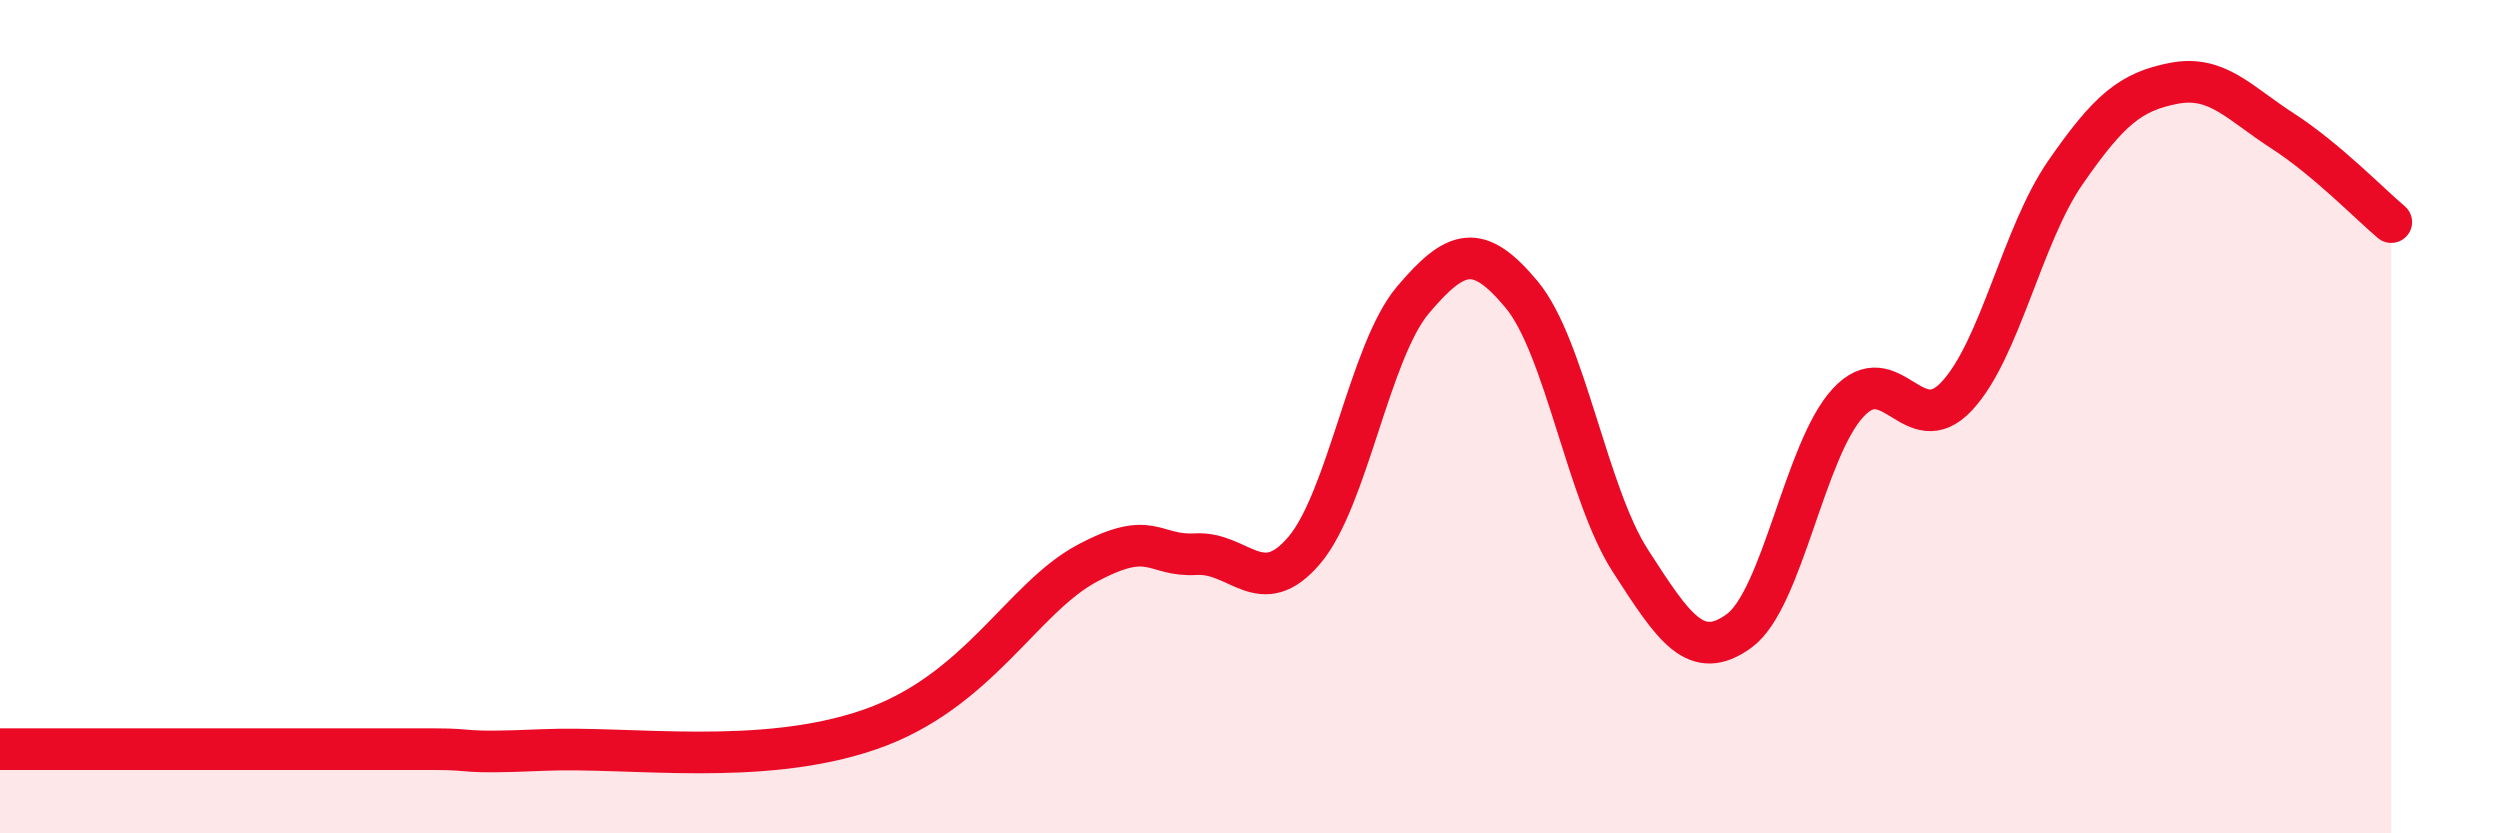
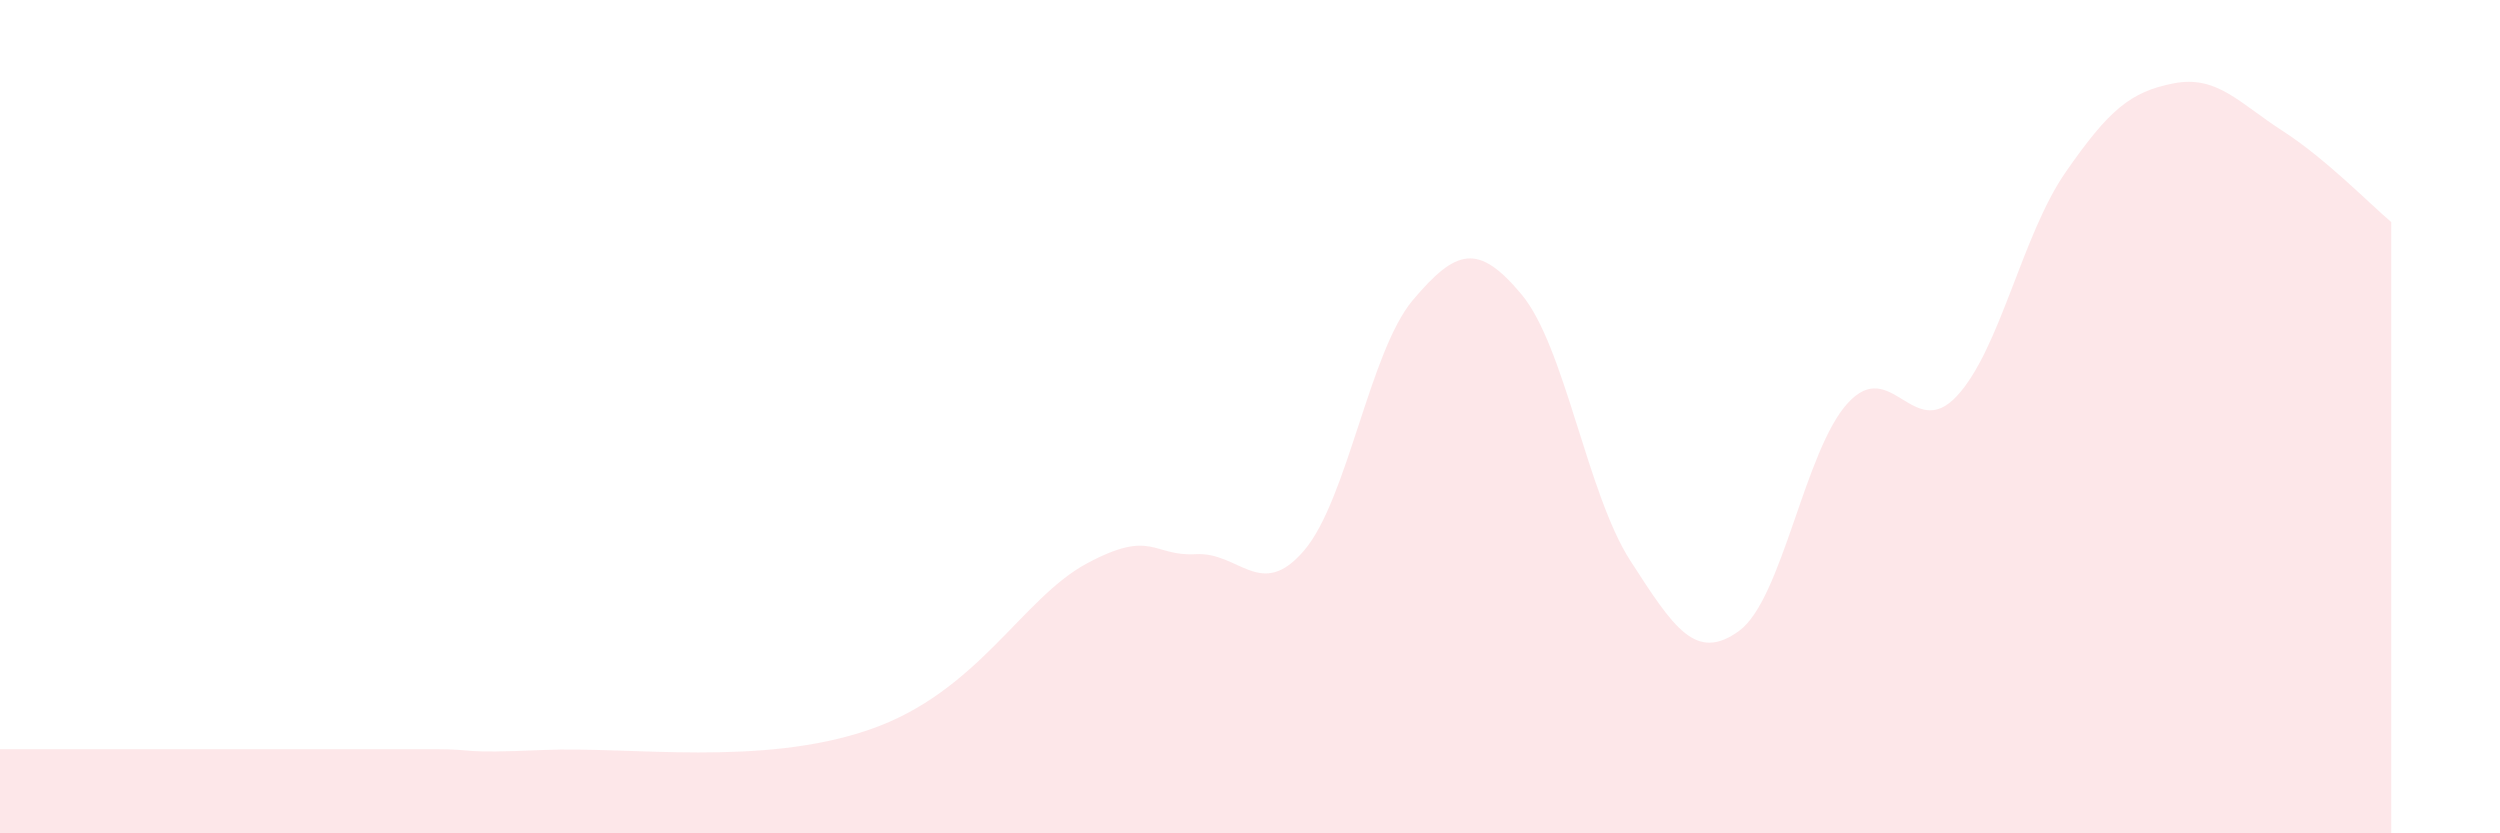
<svg xmlns="http://www.w3.org/2000/svg" width="60" height="20" viewBox="0 0 60 20">
  <path d="M 0,17.98 C 0.52,17.98 1.57,17.98 2.61,17.98 C 3.65,17.98 4.18,17.98 5.22,17.98 C 6.26,17.98 6.79,17.98 7.83,17.98 C 8.87,17.98 9.39,17.98 10.43,17.98 C 11.47,17.98 10.95,18.09 13.04,18 C 15.13,17.91 18.26,18.41 20.87,17.51 C 23.48,16.61 24.52,14.36 26.09,13.52 C 27.66,12.68 27.66,13.36 28.7,13.3 C 29.74,13.24 30.26,14.43 31.3,13.21 C 32.34,11.99 32.87,8.43 33.91,7.2 C 34.95,5.97 35.48,5.82 36.52,7.07 C 37.56,8.32 38.09,11.85 39.13,13.46 C 40.17,15.07 40.7,15.9 41.74,15.14 C 42.78,14.38 43.31,10.8 44.35,9.67 C 45.39,8.54 45.92,10.62 46.96,9.51 C 48,8.4 48.53,5.64 49.57,4.14 C 50.61,2.64 51.13,2.2 52.17,2 C 53.21,1.8 53.74,2.47 54.78,3.14 C 55.82,3.81 56.87,4.89 57.39,5.33L57.39 20L0 20Z" fill="#EB0A25" opacity="0.1" stroke-linecap="round" stroke-linejoin="round" />
-   <path d="M 0,17.98 C 0.52,17.98 1.57,17.98 2.61,17.98 C 3.65,17.98 4.18,17.98 5.22,17.98 C 6.26,17.98 6.79,17.98 7.83,17.98 C 8.87,17.98 9.39,17.98 10.43,17.98 C 11.47,17.98 10.95,18.09 13.04,18 C 15.13,17.91 18.26,18.41 20.87,17.51 C 23.48,16.61 24.52,14.36 26.09,13.52 C 27.66,12.68 27.66,13.36 28.7,13.3 C 29.74,13.24 30.26,14.43 31.3,13.21 C 32.34,11.99 32.87,8.43 33.91,7.2 C 34.95,5.97 35.48,5.82 36.52,7.07 C 37.56,8.32 38.09,11.85 39.13,13.46 C 40.17,15.07 40.7,15.9 41.74,15.14 C 42.78,14.38 43.31,10.8 44.35,9.67 C 45.39,8.54 45.92,10.62 46.96,9.51 C 48,8.4 48.53,5.64 49.57,4.14 C 50.61,2.64 51.13,2.2 52.17,2 C 53.21,1.8 53.74,2.47 54.78,3.14 C 55.82,3.81 56.87,4.89 57.39,5.33" stroke="#EB0A25" stroke-width="1" fill="none" stroke-linecap="round" stroke-linejoin="round" />
</svg>